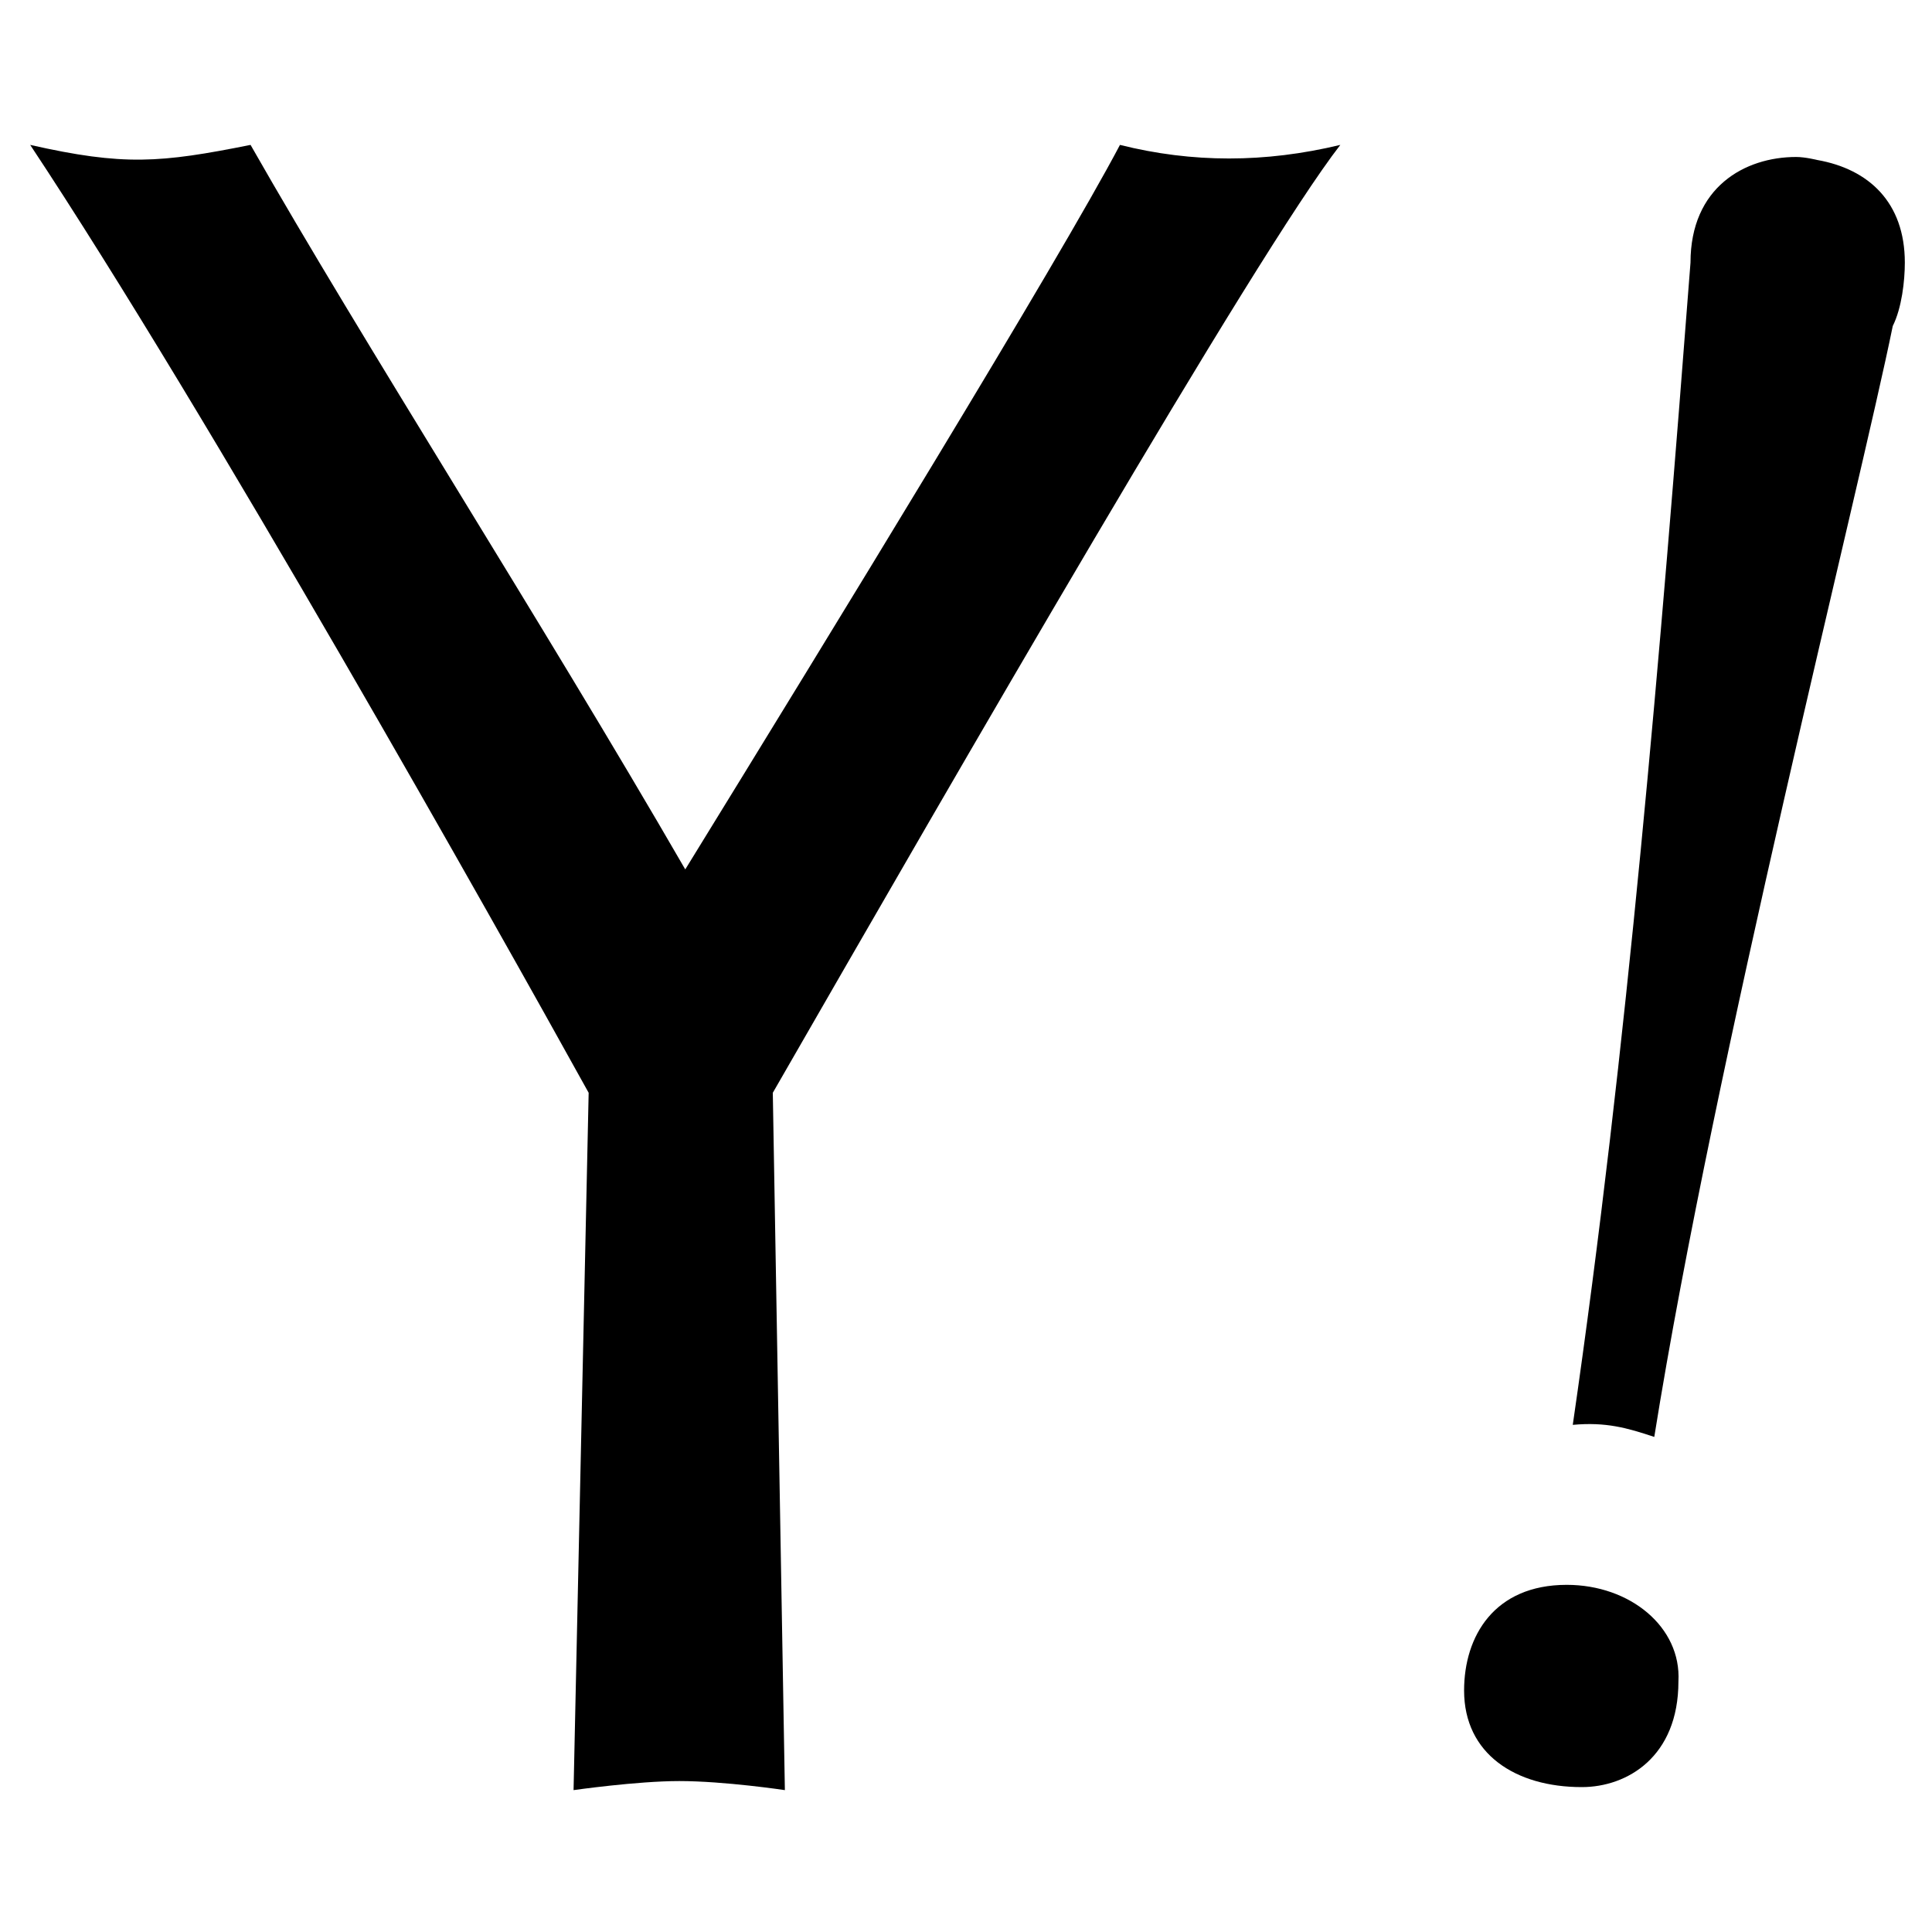
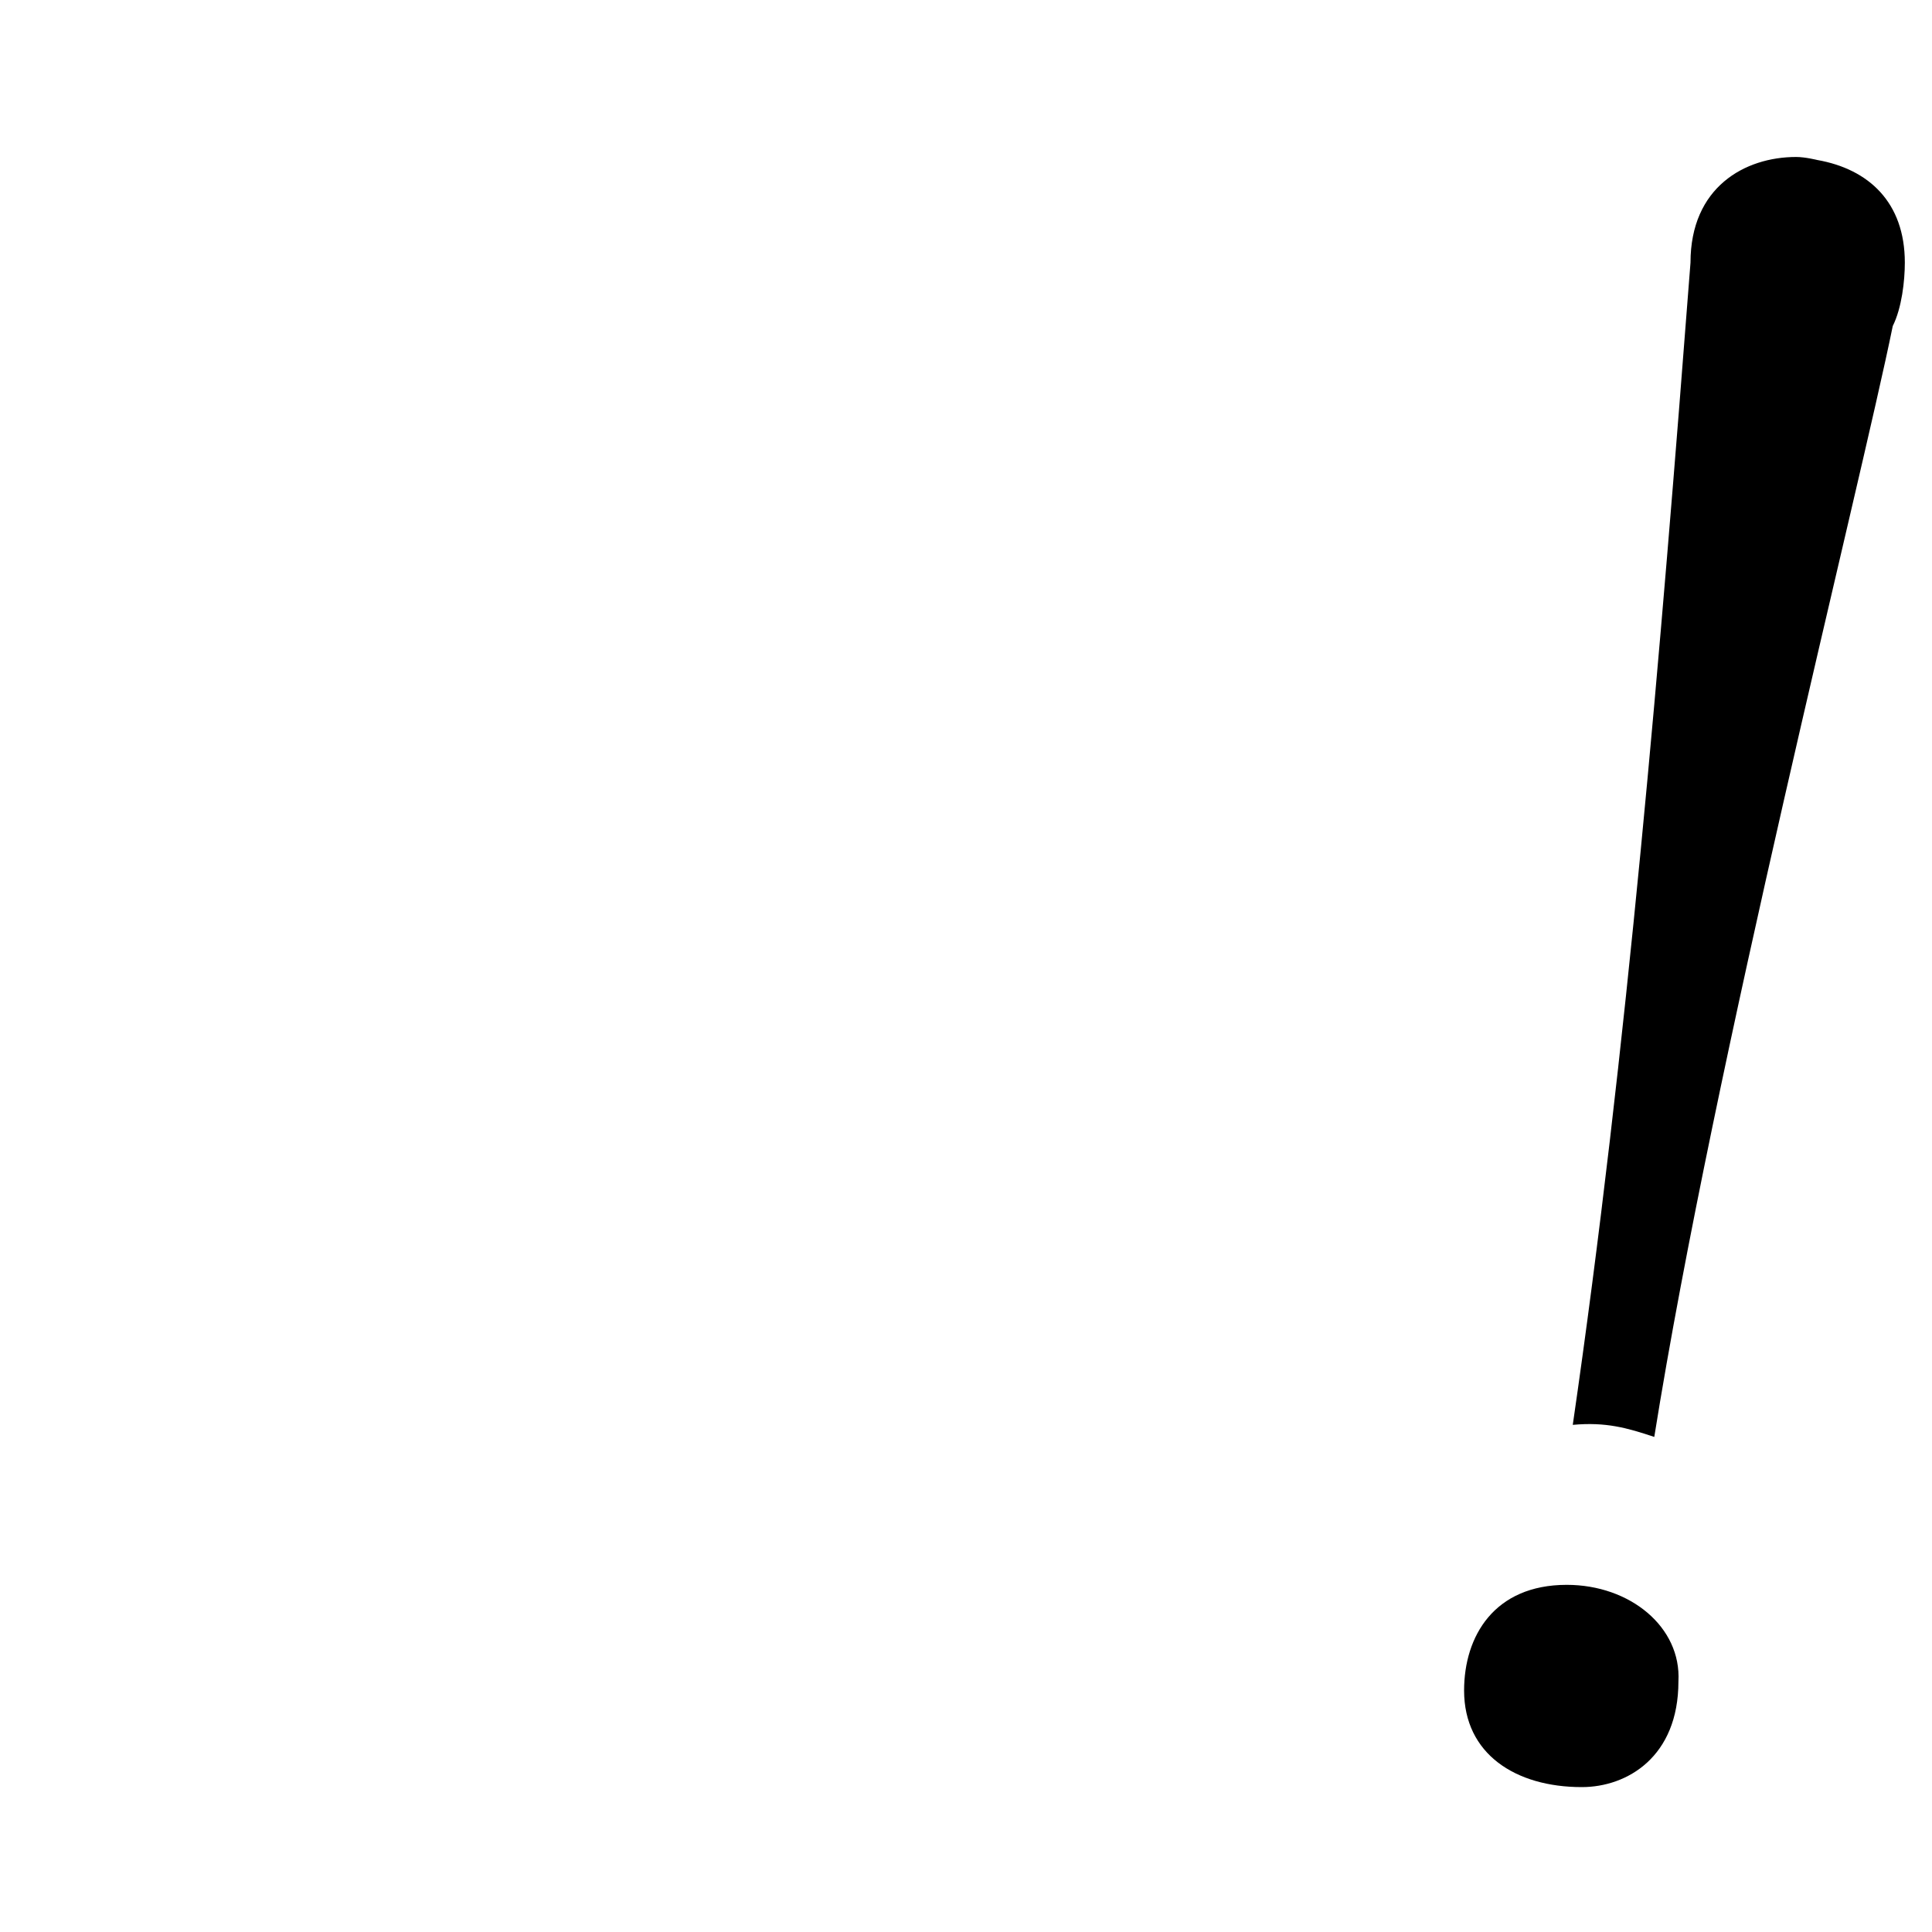
<svg xmlns="http://www.w3.org/2000/svg" version="1.1" id="lni_lni-yahoo" x="0px" y="0px" viewBox="0 0 64 64" style="enable-background:new 0 0 64 64;" xml:space="preserve">
  <g>
    <path d="M60.2,5.3L60.2,5.3L60.2,5.3c0,0-0.4-0.1-0.7-0.1c-1.7,0-3.5,1-3.5,3.5c-1,13-2.1,26.1-3.9,38.5l0,0l0,0l0,0l0,0   c1.1-0.1,1.8,0.1,2.7,0.4l0,0c2-12.5,6.8-31.4,7.9-36.8c0.3-0.6,0.4-1.5,0.4-2.1C63.1,6.7,61.9,5.6,60.2,5.3z" />
-     <path d="M44.4,4.8L44.4,4.8c-2.5,0.6-4.9,0.6-7.3,0c-2,3.8-9.6,16.2-14.4,24C17.9,20.5,12,11.3,8.3,4.8c-3,0.6-4.2,0.7-7.3,0   c5.9,8.9,15.4,25.8,18.5,31.4L19,59.3c0,0,2.1-0.3,3.5-0.3c1.5,0,3.5,0.3,3.5,0.3l-0.4-23.1C31.7,25.6,41.6,8.4,44.4,4.8   C44.4,4.6,44.4,4.8,44.4,4.8z" />
    <path d="M51.9,52.5c-2.4,0-3.4,1.7-3.4,3.5c0,2.1,1.7,3.2,3.9,3.2c1.5,0,3.2-1,3.2-3.5C55.7,53.9,54,52.5,51.9,52.5z" />
  </g>
</svg>